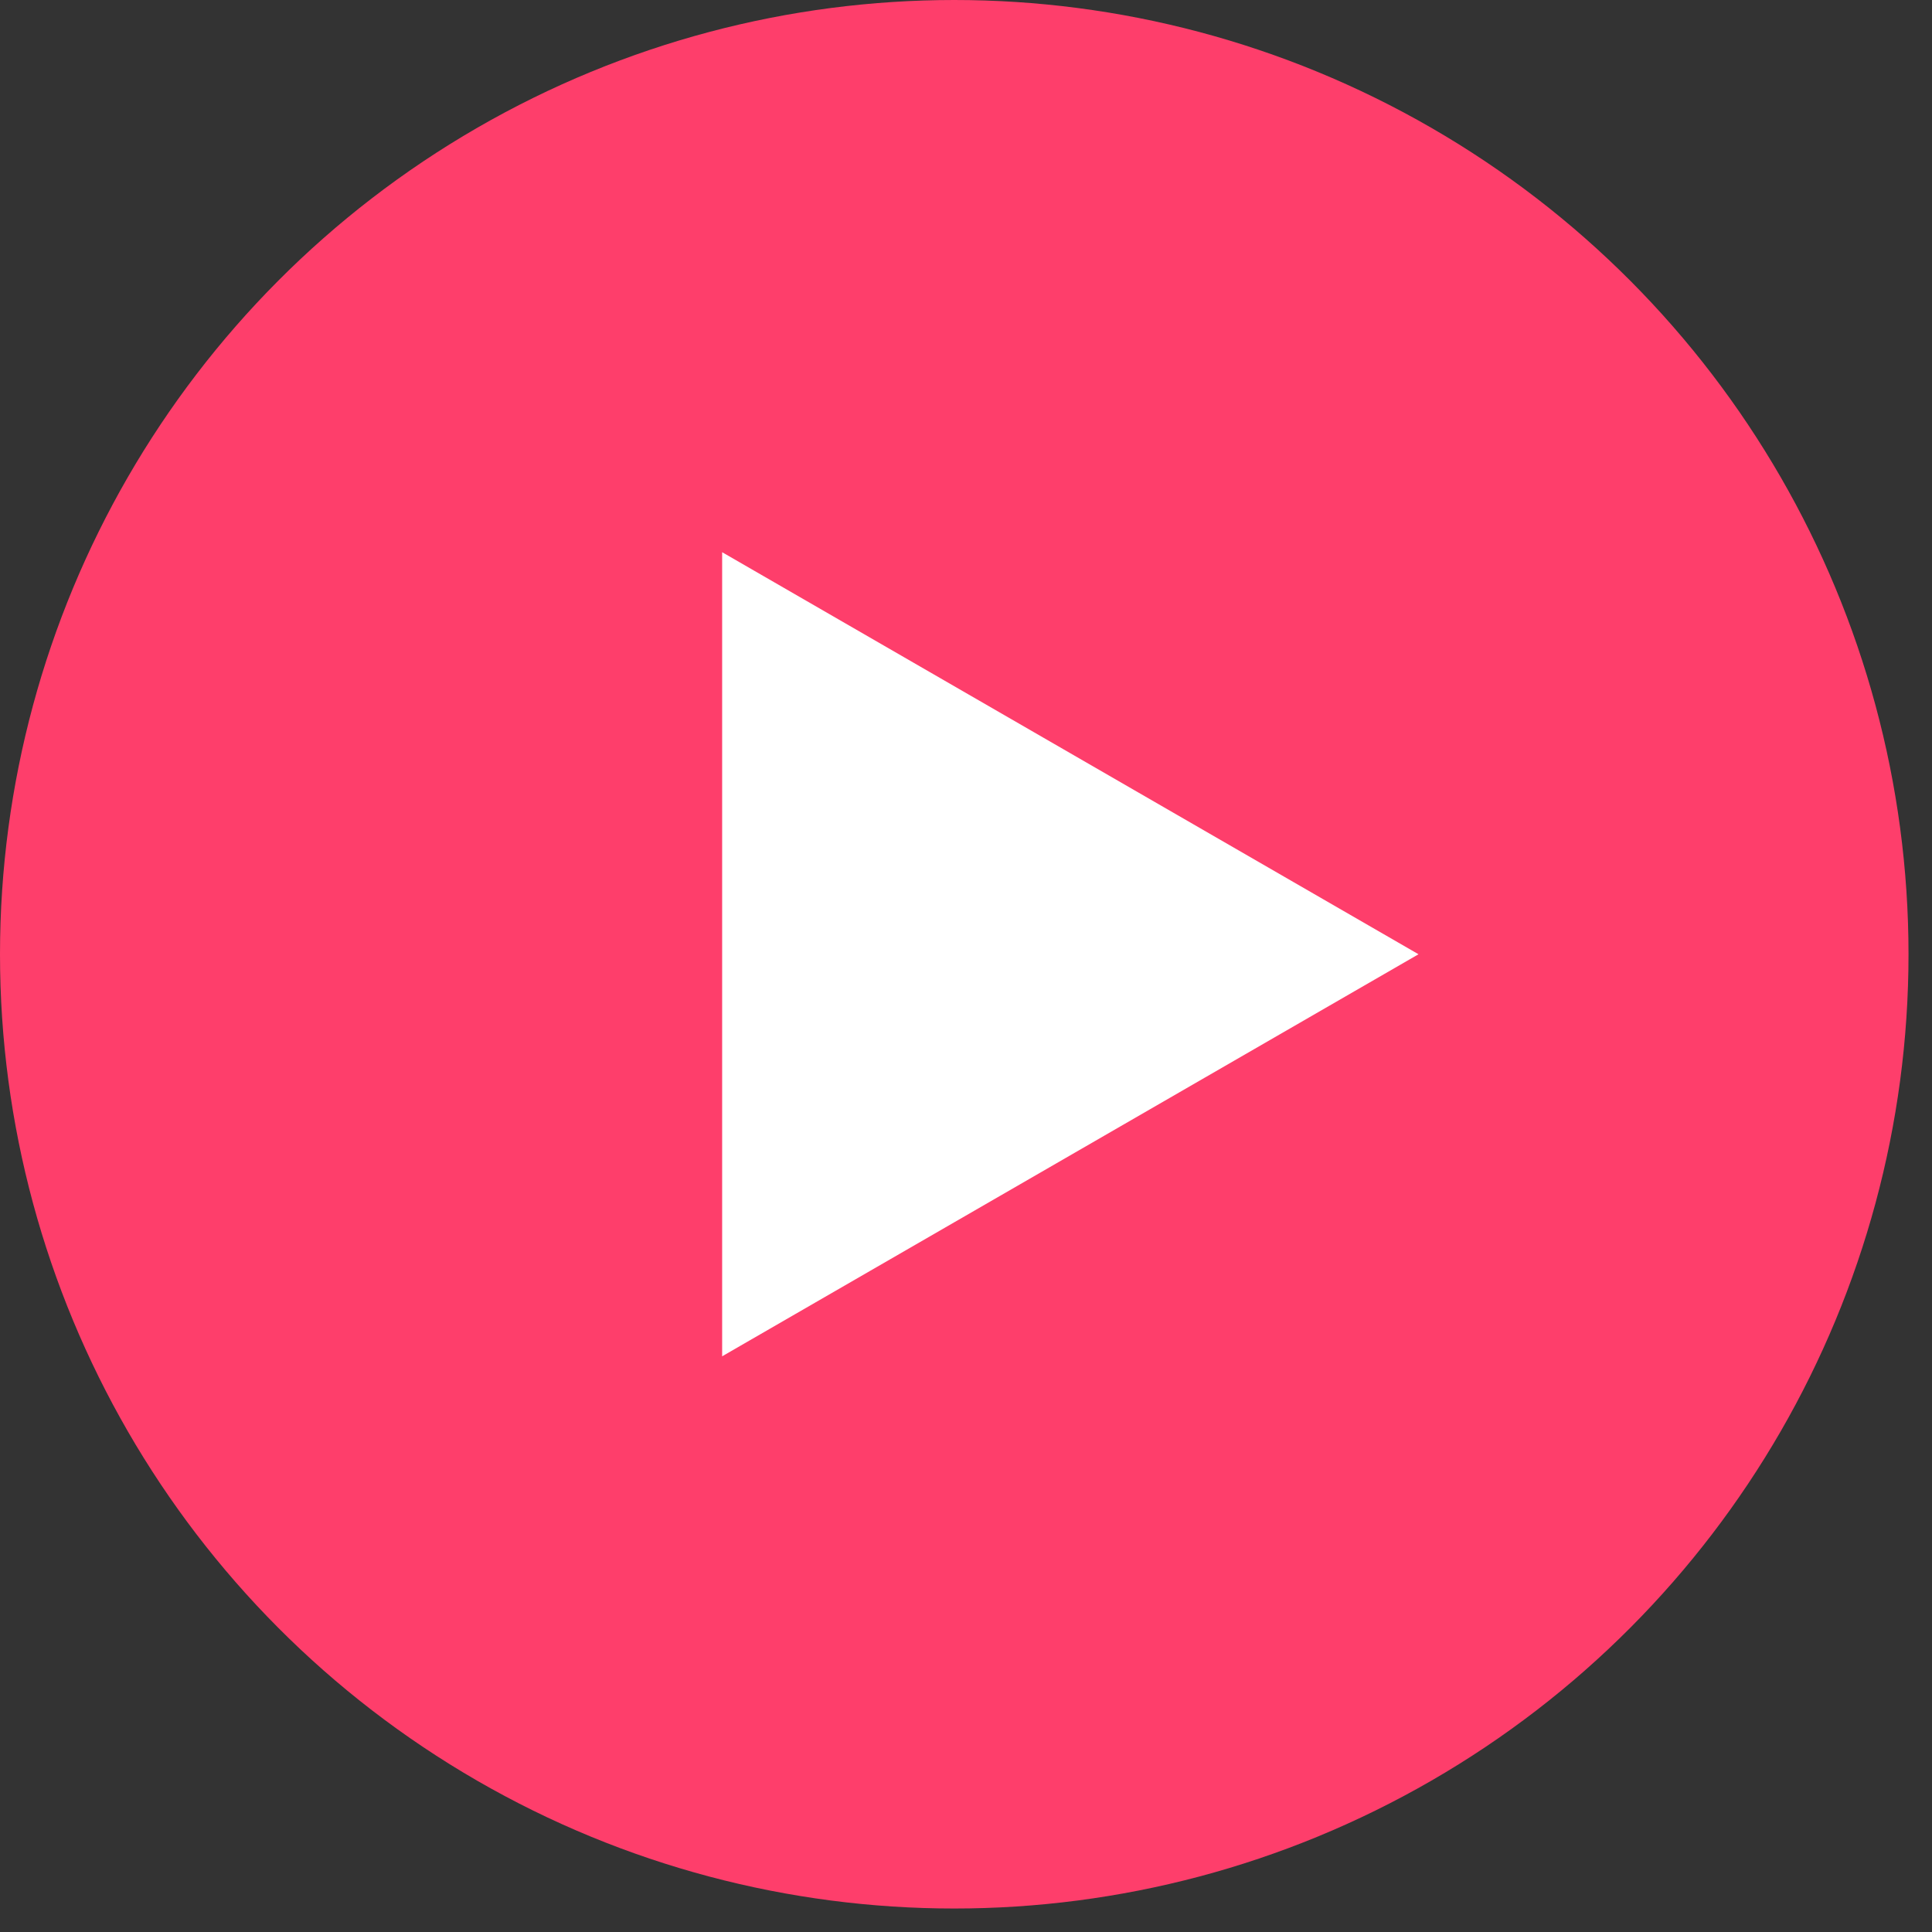
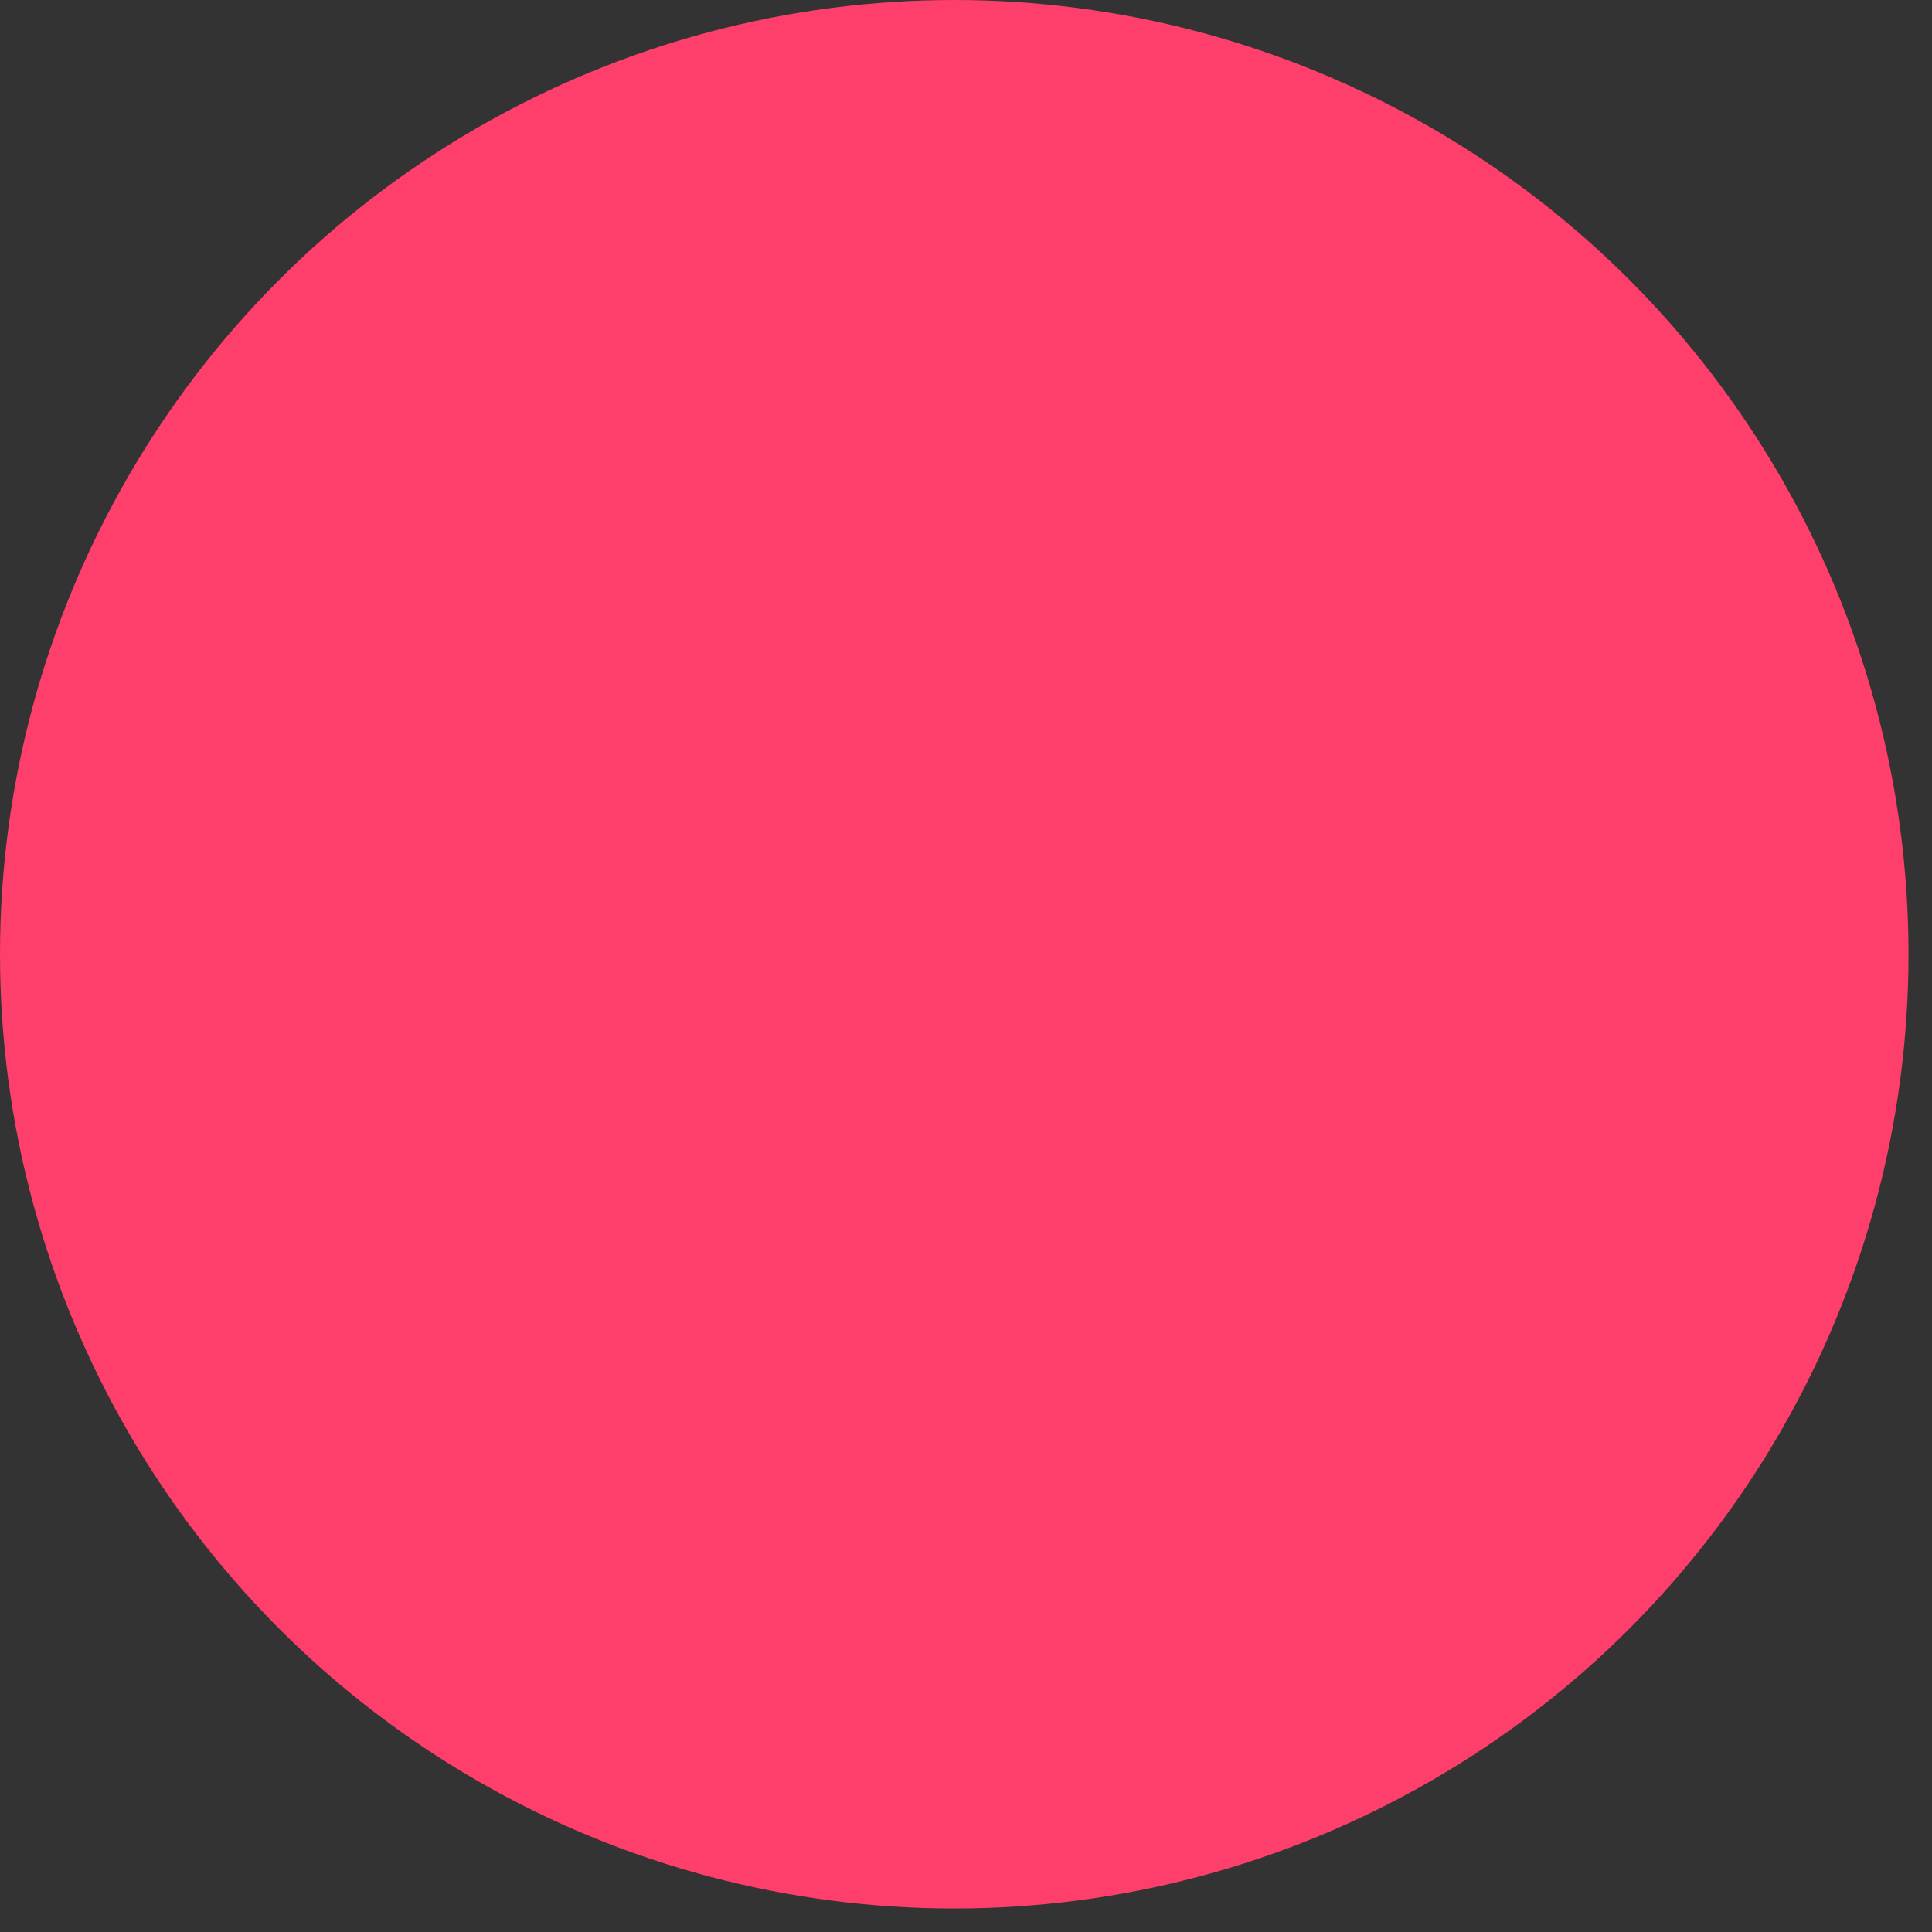
<svg xmlns="http://www.w3.org/2000/svg" width="51" height="51" viewBox="0 0 51 51" fill="none">
  <rect x="0" y="0" width="51" height="51" fill="#333333" stroke="none" />
  <ellipse cx="25.19" cy="25.19" rx="25.19" ry="25.19" fill="#FE3E6B" />
-   <path d="M37.445 25.19L19.063 35.803L19.063 14.577L37.445 25.19Z" fill="white" />
</svg>